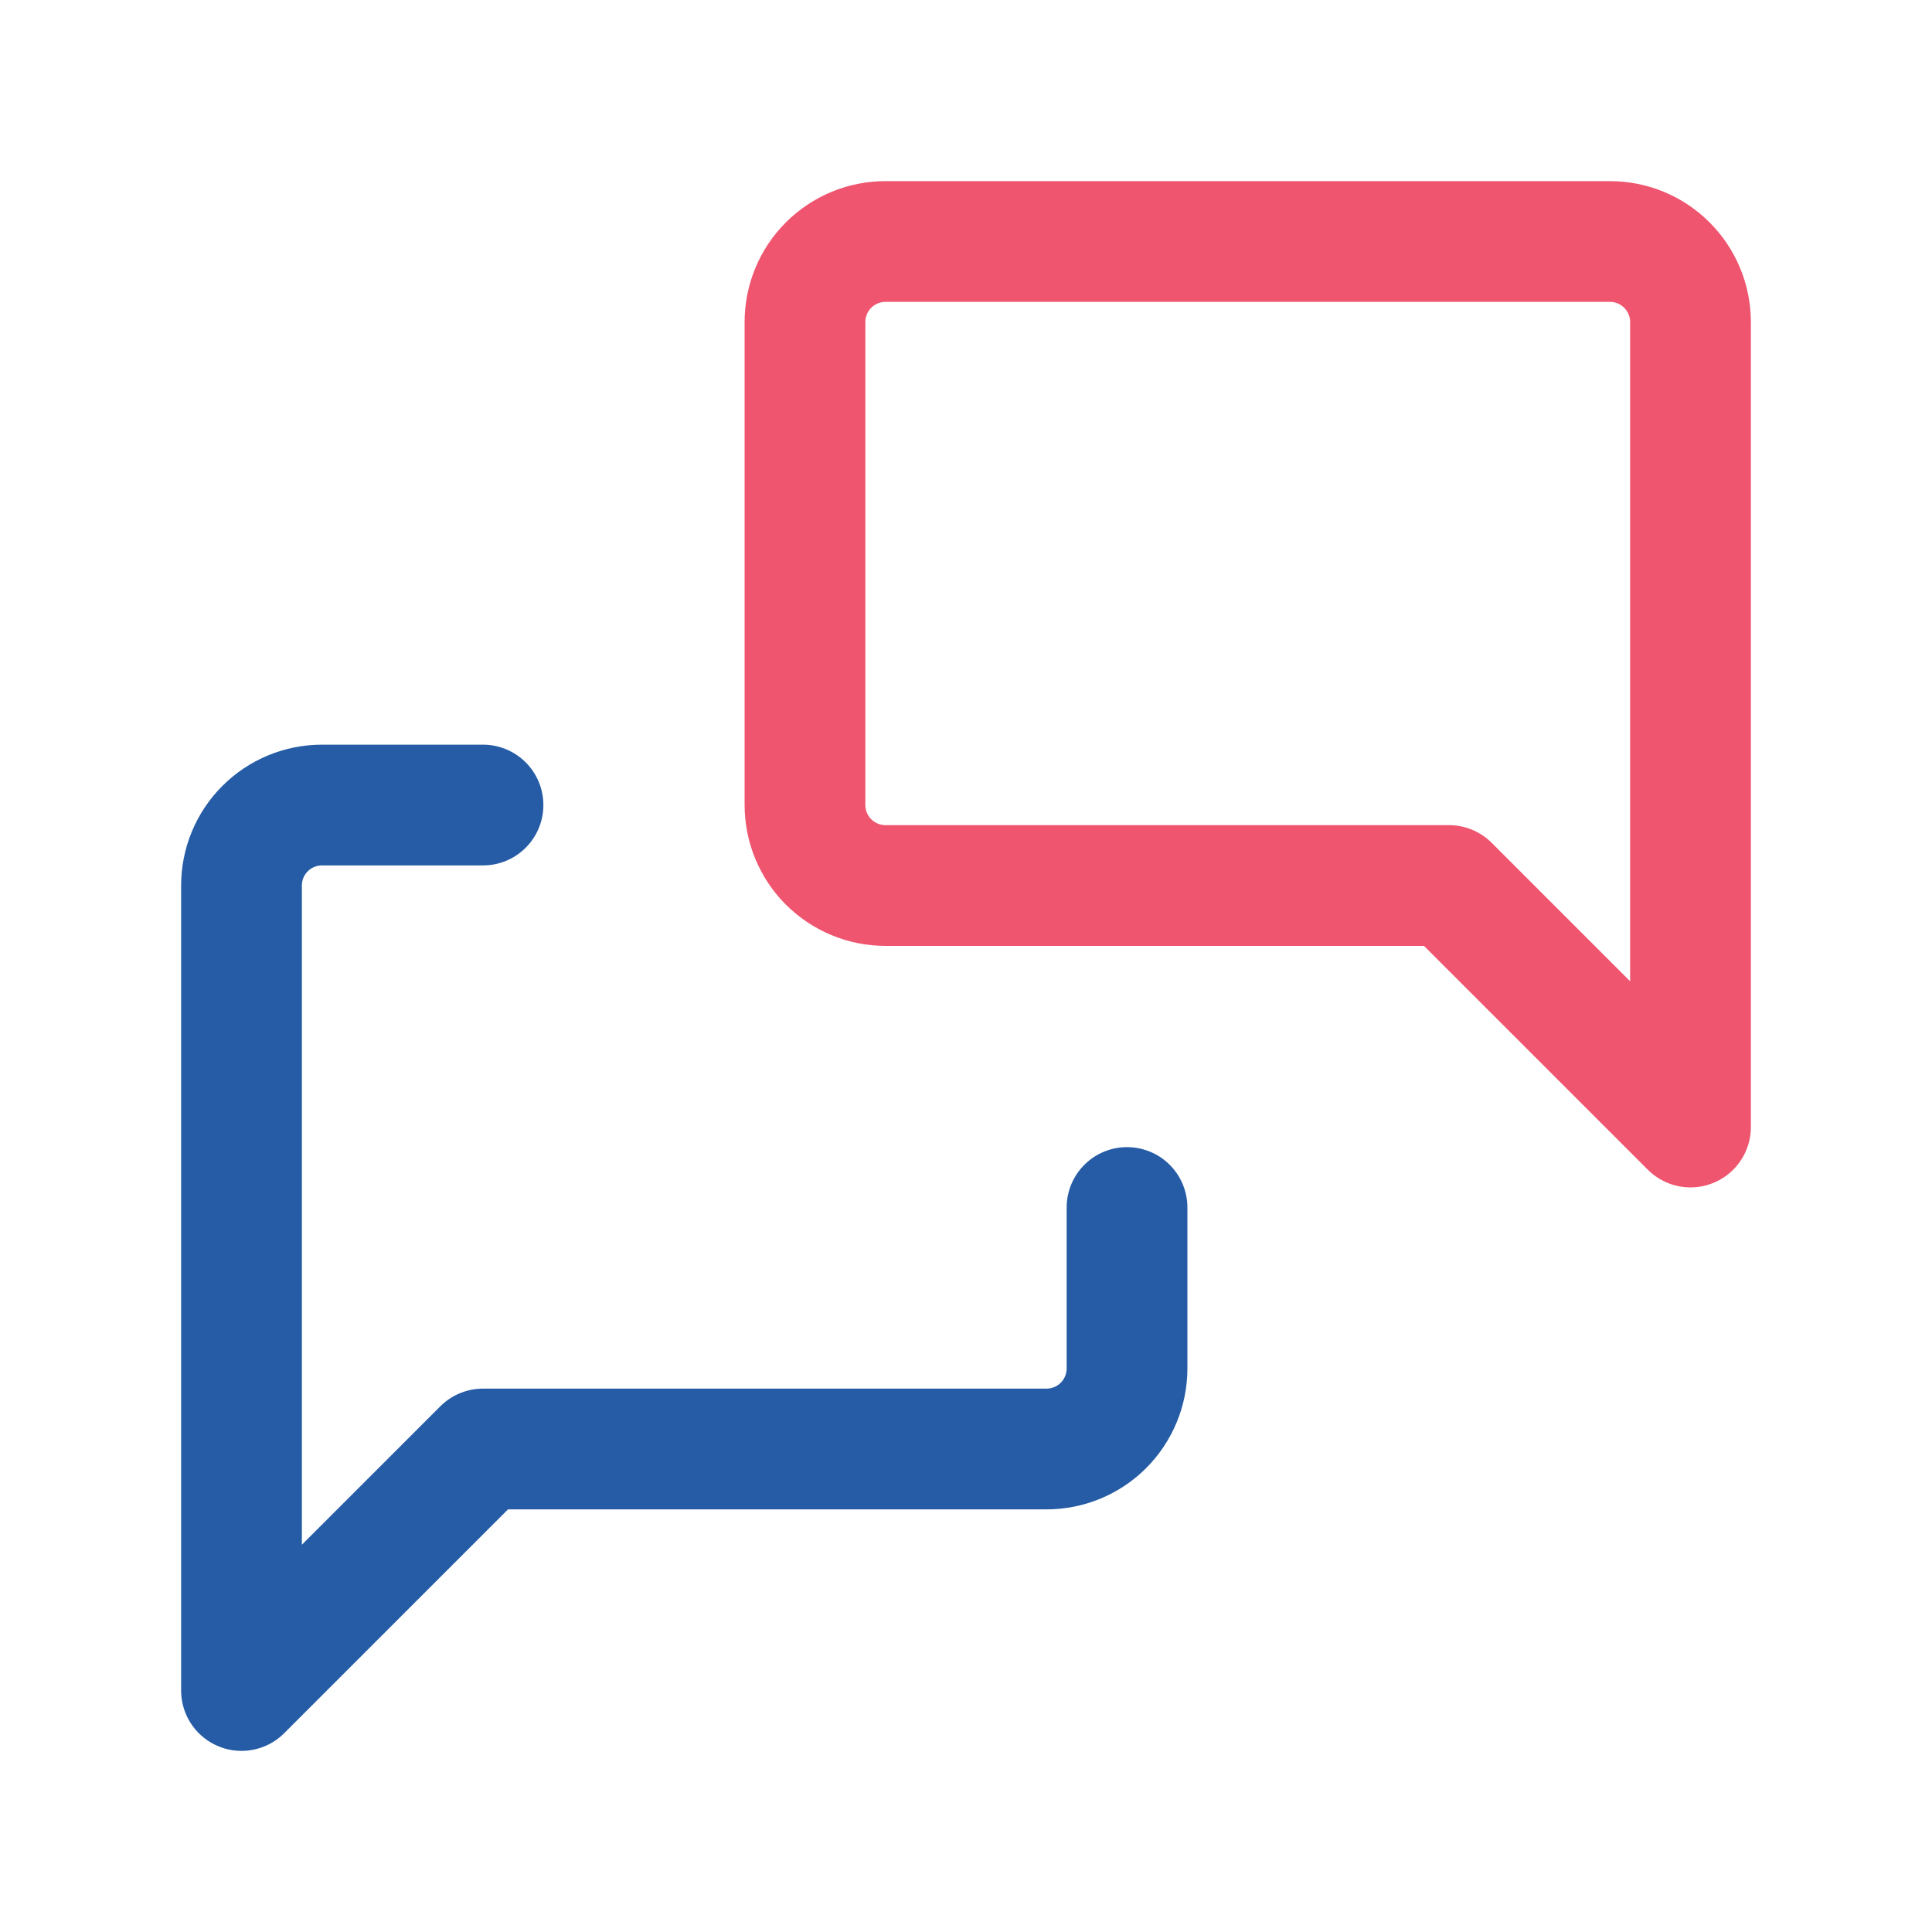
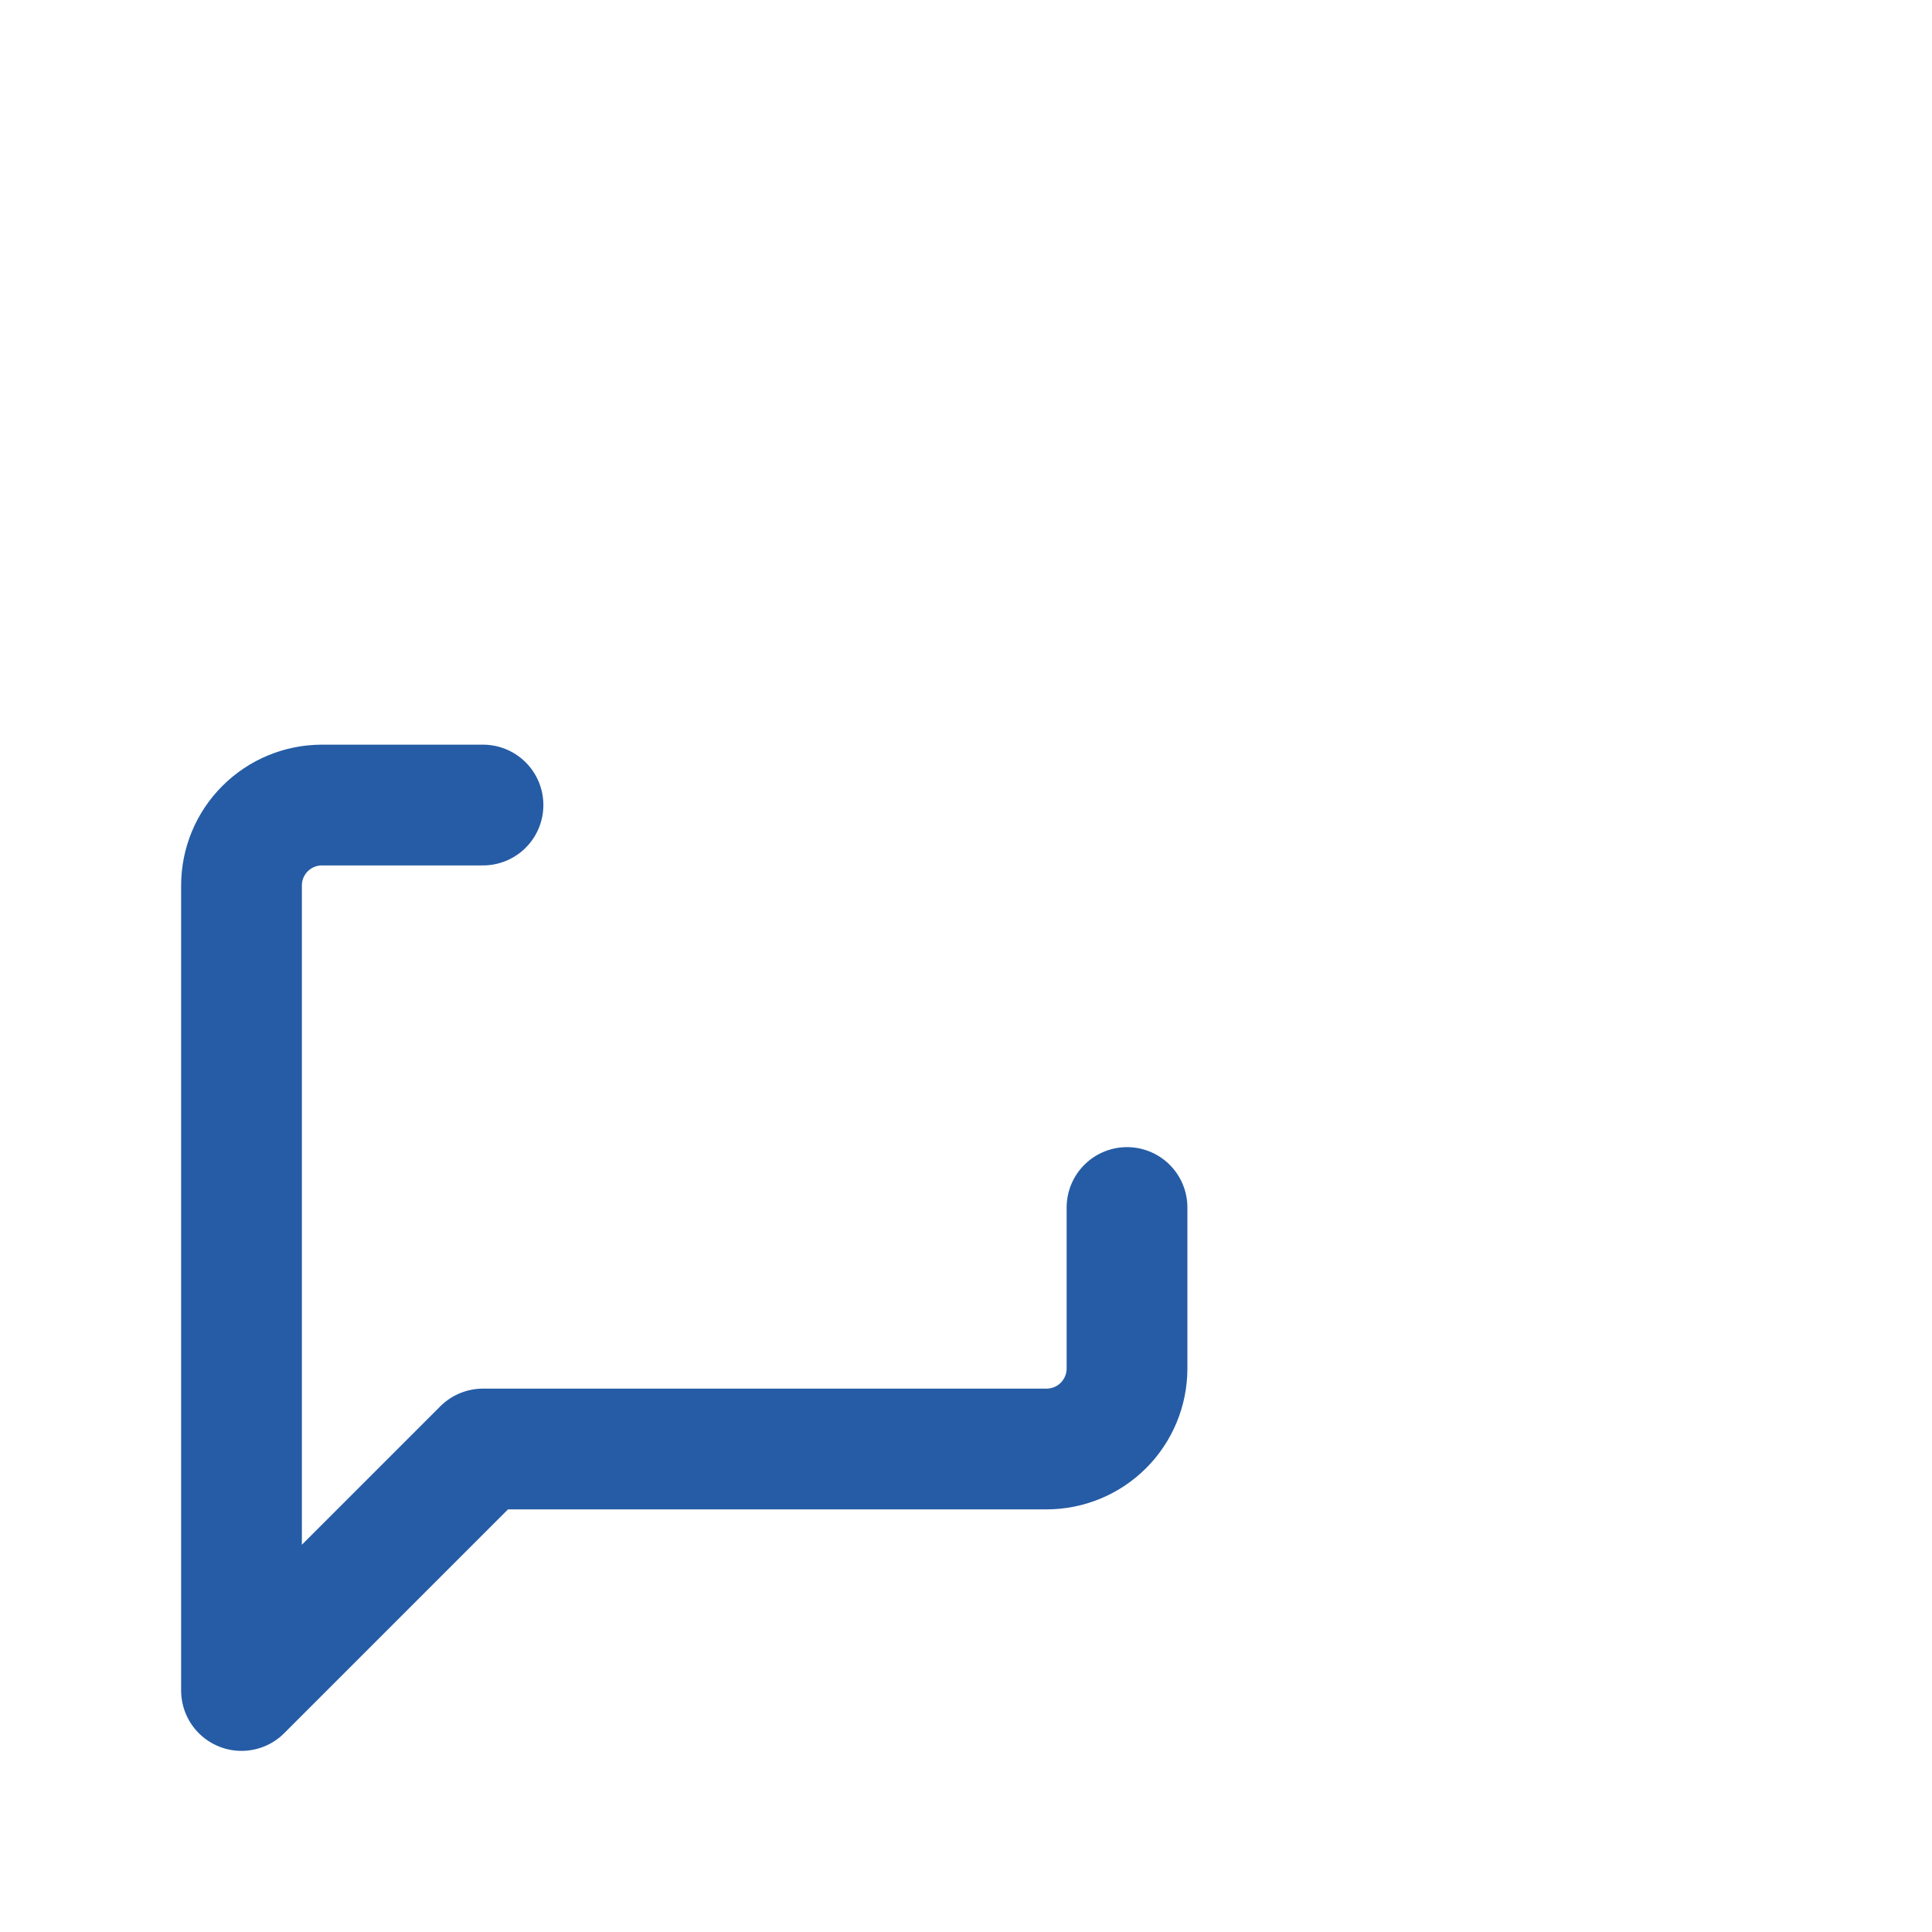
<svg xmlns="http://www.w3.org/2000/svg" width="32" height="32" viewBox="0 0 32 32" fill="none">
-   <path d="M28 18.667L24 14.667H14.666C14.313 14.667 13.974 14.526 13.723 14.276C13.473 14.026 13.333 13.687 13.333 13.333V5.333C13.333 4.98 13.473 4.641 13.723 4.391C13.974 4.14 14.313 4 14.666 4H26.666C27.02 4 27.359 4.14 27.609 4.391C27.859 4.641 28 4.98 28 5.333V18.667Z" stroke="#EF556F" stroke-width="2" stroke-linecap="round" stroke-linejoin="round" />
  <path d="M18.667 20V22.667C18.667 23.02 18.526 23.36 18.276 23.61C18.026 23.86 17.687 24 17.333 24H8L4 28V14.667C4 14.313 4.14 13.974 4.391 13.724C4.641 13.474 4.98 13.334 5.333 13.334H8" stroke="#255CA5" stroke-width="2" stroke-linecap="round" stroke-linejoin="round" />
</svg>